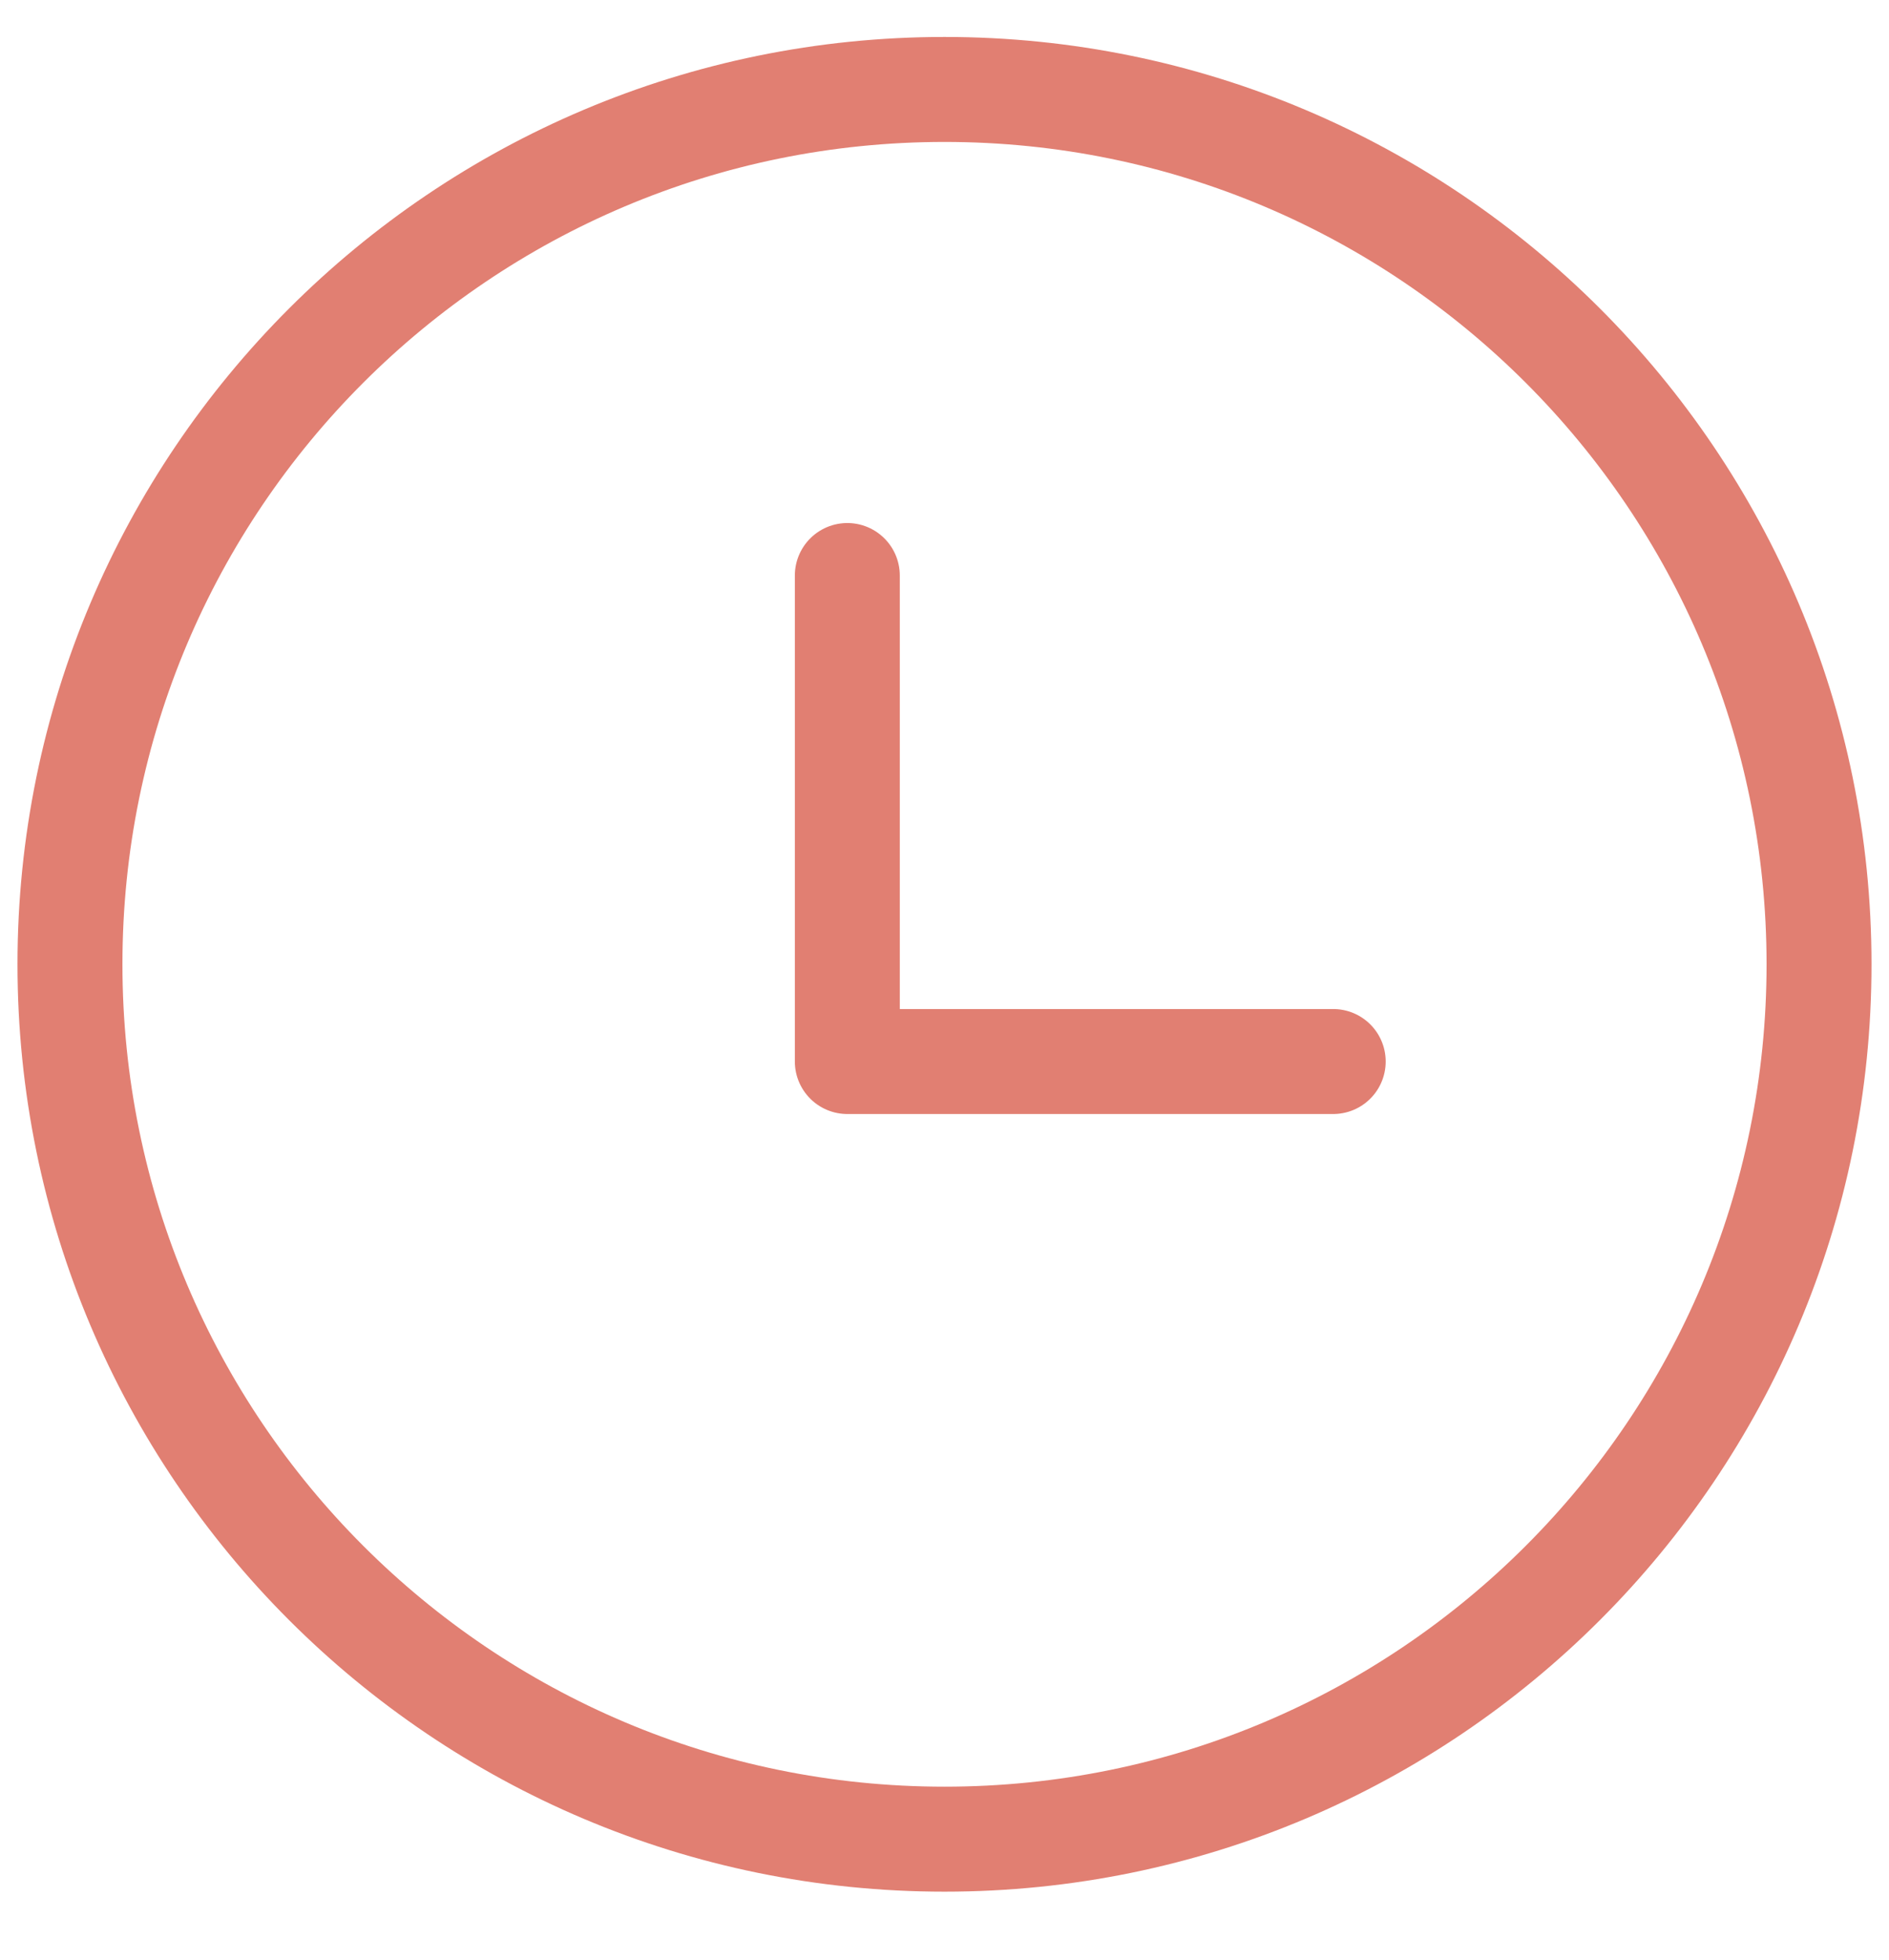
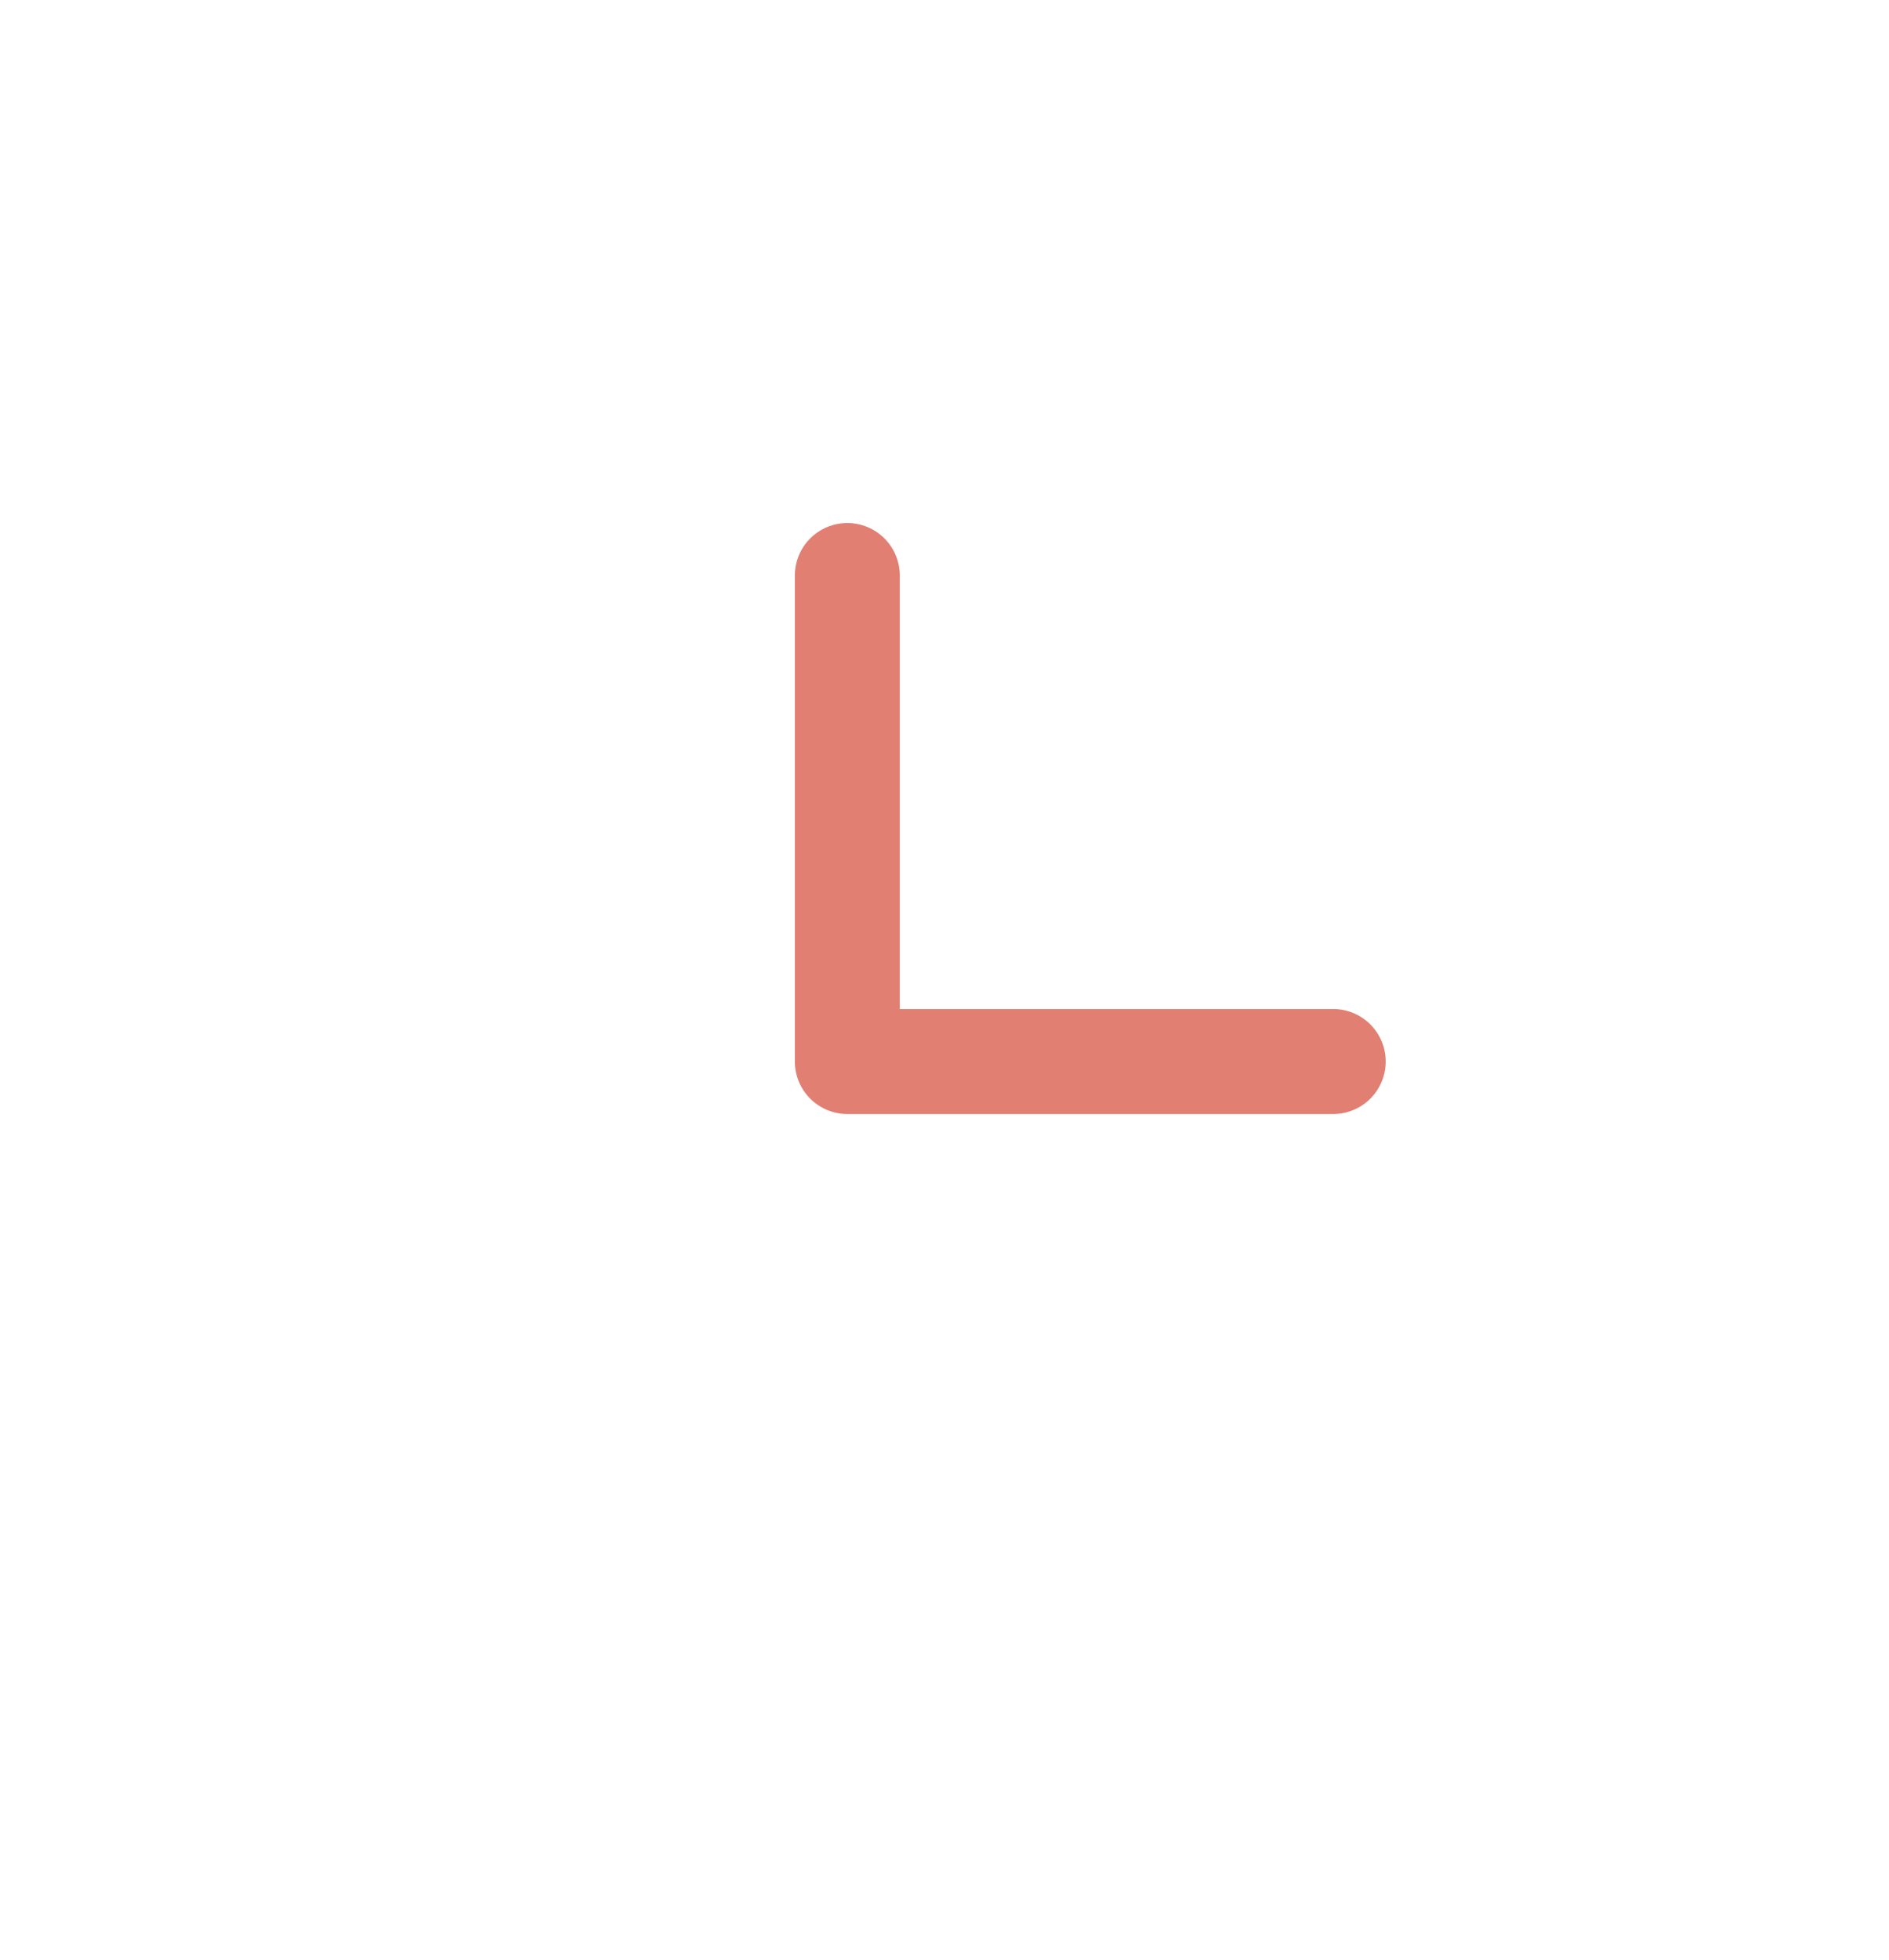
<svg xmlns="http://www.w3.org/2000/svg" width="27" height="28" viewBox="0 0 27 28" fill="none">
  <g id="Group">
-     <path id="Vector" d="M13.5 26.278C20.404 26.278 26 20.681 26 13.778C26 6.874 20.404 1.278 13.5 1.278C6.596 1.278 1 6.874 1 13.778C1 20.681 6.596 26.278 13.5 26.278Z" stroke="#E17F72" stroke-width="1.5" stroke-linecap="round" stroke-linejoin="round" />
    <path id="Vector_2" d="M12.111 8.223V15.167H19.056" stroke="#E17F72" stroke-width="1.5" stroke-linecap="round" stroke-linejoin="round" />
  </g>
</svg>